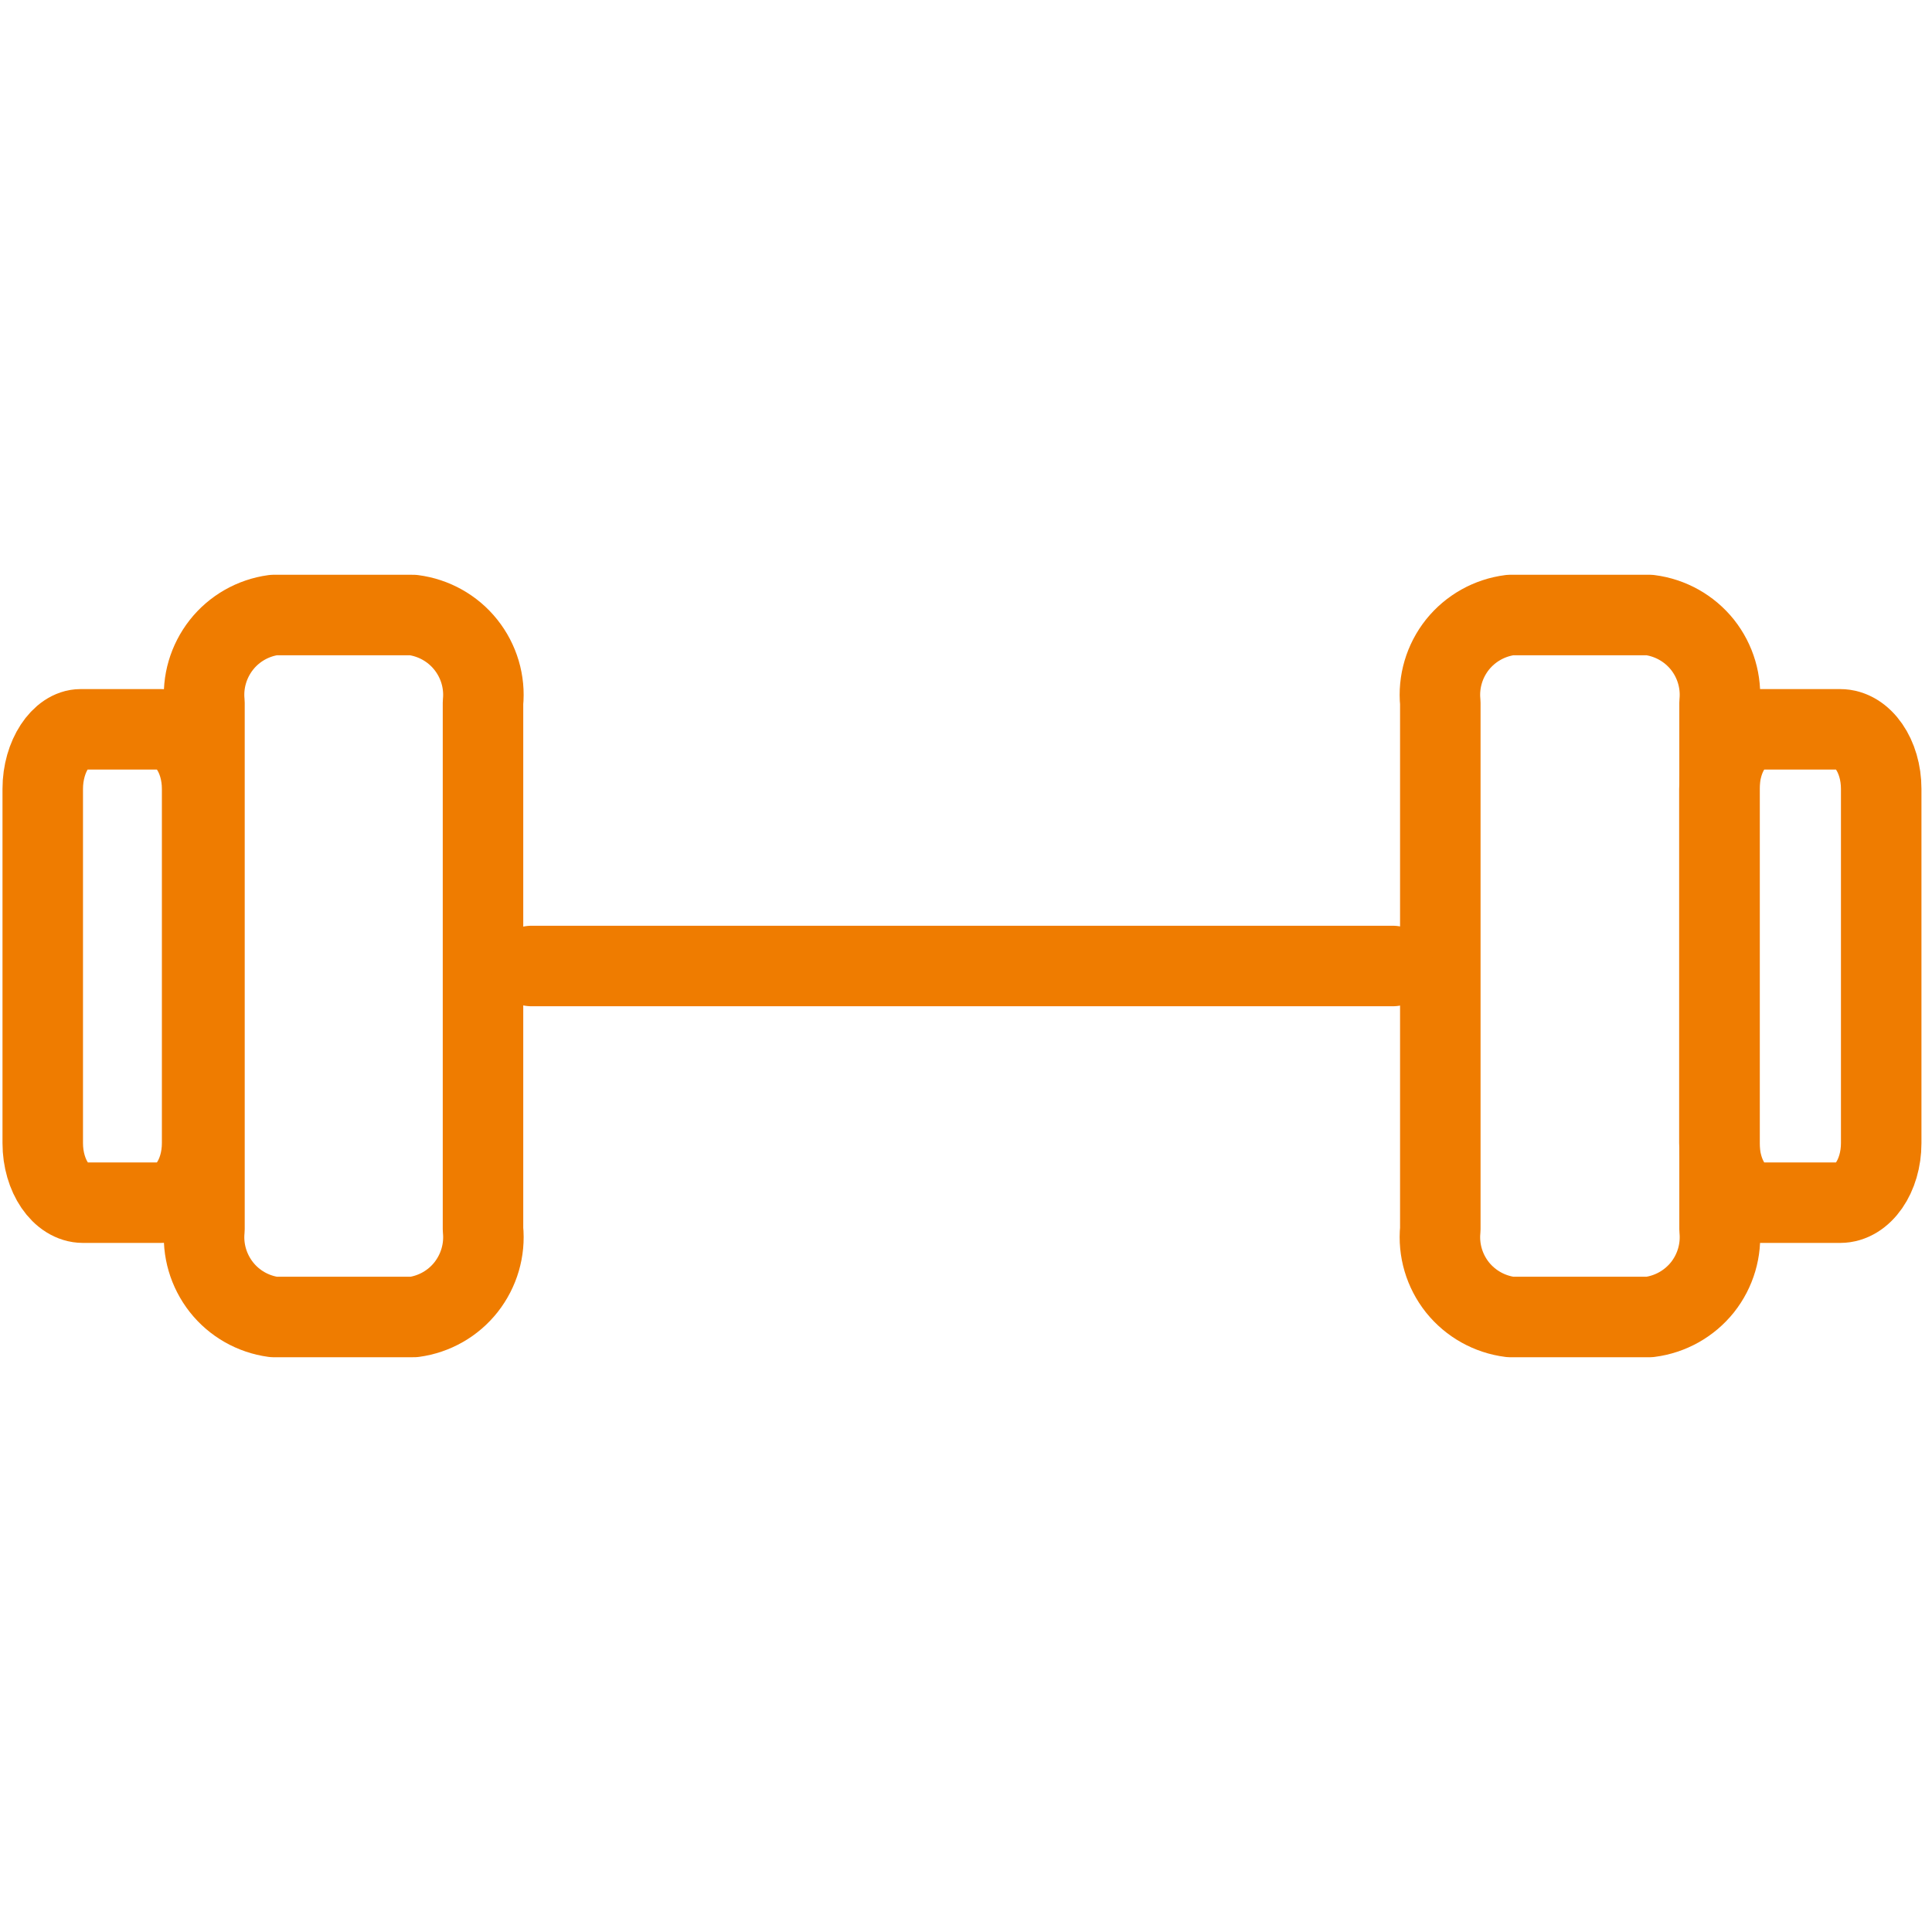
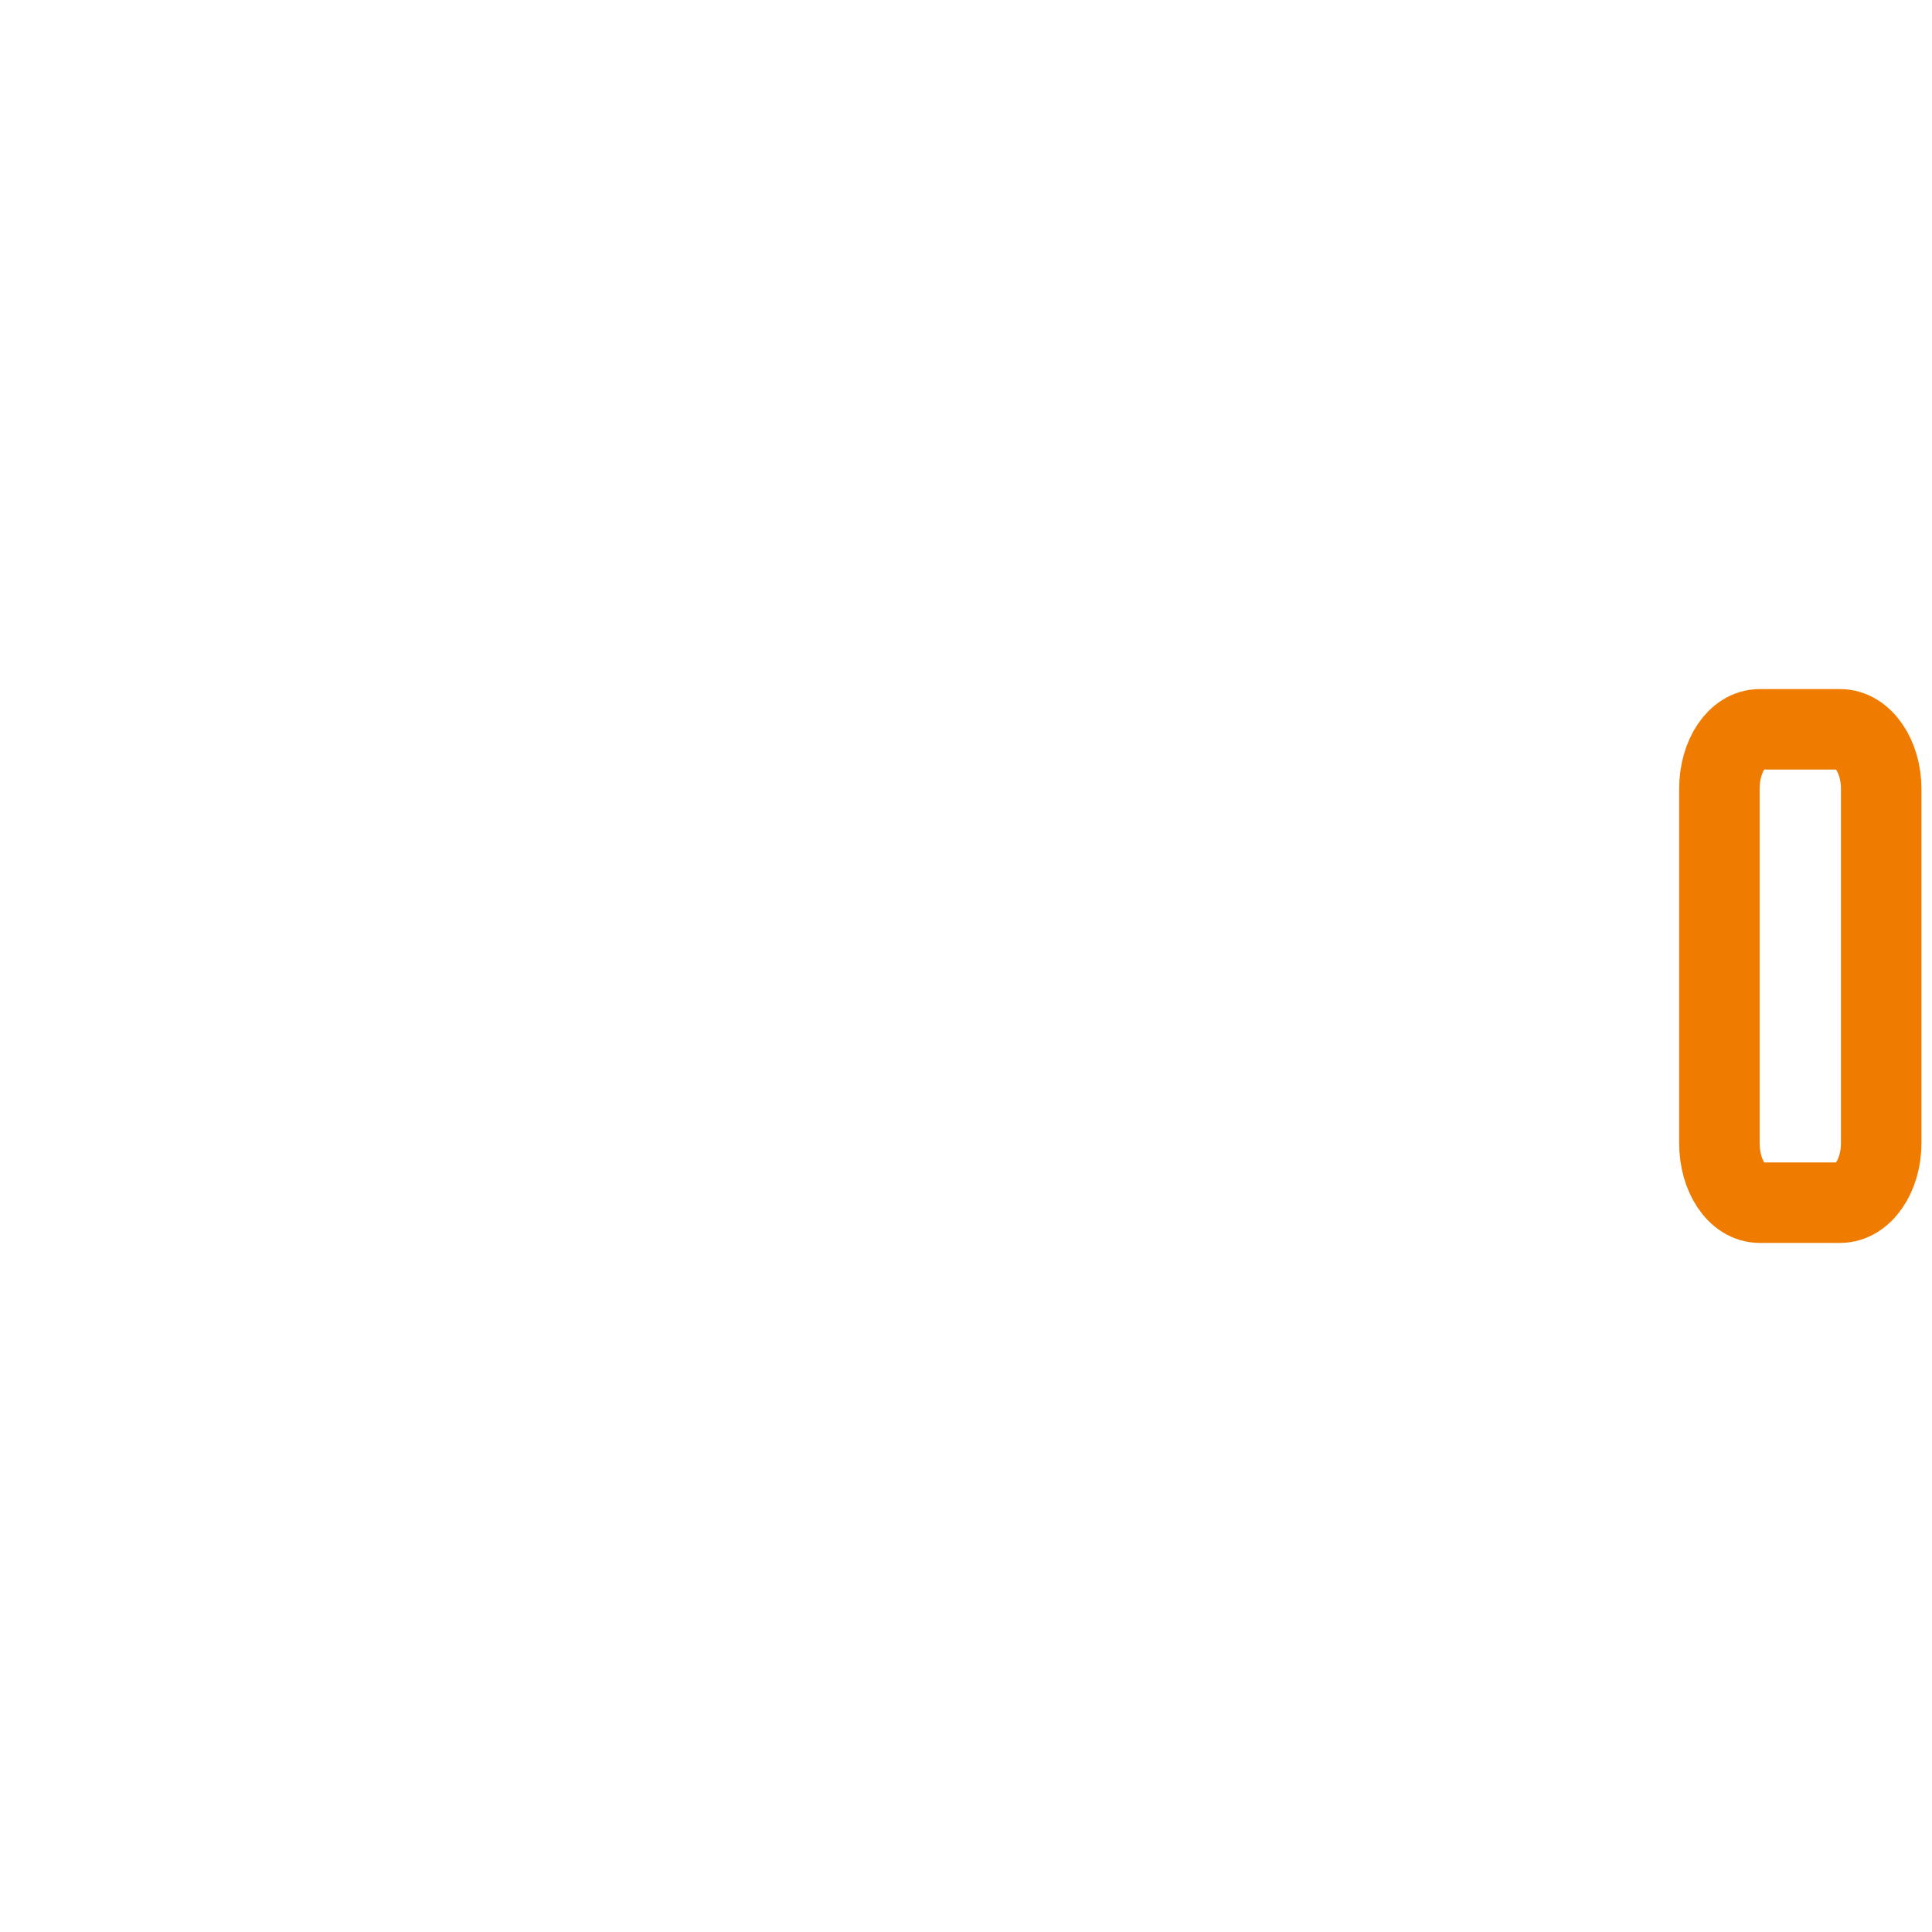
<svg xmlns="http://www.w3.org/2000/svg" width="24" height="24" viewBox="0 0 24 24" fill="none">
-   <path d="M21.361 8.73V15.27C21.387 15.529 21.31 15.788 21.148 15.992C20.985 16.195 20.75 16.327 20.491 16.36H18.762C18.503 16.327 18.268 16.195 18.105 15.992C17.943 15.788 17.866 15.529 17.892 15.27V8.73C17.866 8.471 17.943 8.212 18.105 8.008C18.268 7.805 18.503 7.673 18.762 7.64H20.491C20.75 7.673 20.985 7.805 21.148 8.008C21.31 8.212 21.387 8.471 21.361 8.73Z" stroke="#EF7C00" stroke-linecap="round" stroke-linejoin="round" />
  <path d="M23.369 9.8V14.2C23.369 14.61 23.139 14.94 22.859 14.94H21.859C21.579 14.94 21.359 14.61 21.359 14.2V9.8C21.359 9.39 21.579 9.06 21.859 9.06H22.859C23.139 9.06 23.369 9.39 23.369 9.8Z" stroke="#EF7C00" stroke-linecap="round" stroke-linejoin="round" />
-   <path d="M2.54 8.73V15.27C2.514 15.528 2.59 15.785 2.75 15.989C2.91 16.192 3.143 16.325 3.4 16.36H5.14C5.397 16.325 5.63 16.192 5.79 15.989C5.95 15.785 6.026 15.528 6 15.27V8.73C6.026 8.471 5.949 8.212 5.786 8.008C5.624 7.805 5.388 7.673 5.13 7.64H3.4C3.143 7.675 2.91 7.808 2.75 8.011C2.59 8.215 2.514 8.472 2.54 8.73Z" stroke="#EF7C00" stroke-linecap="round" stroke-linejoin="round" />
-   <path d="M0.531 9.8V14.2C0.531 14.61 0.761 14.94 1.031 14.94H2.001C2.281 14.94 2.511 14.61 2.511 14.2V9.8C2.511 9.39 2.281 9.06 2.001 9.06H1.001C0.761 9.06 0.531 9.39 0.531 9.8Z" stroke="#EF7C00" stroke-linecap="round" stroke-linejoin="round" />
-   <path d="M6.602 12H17.302" stroke="#EF7C00" stroke-linecap="round" stroke-linejoin="round" />
</svg>